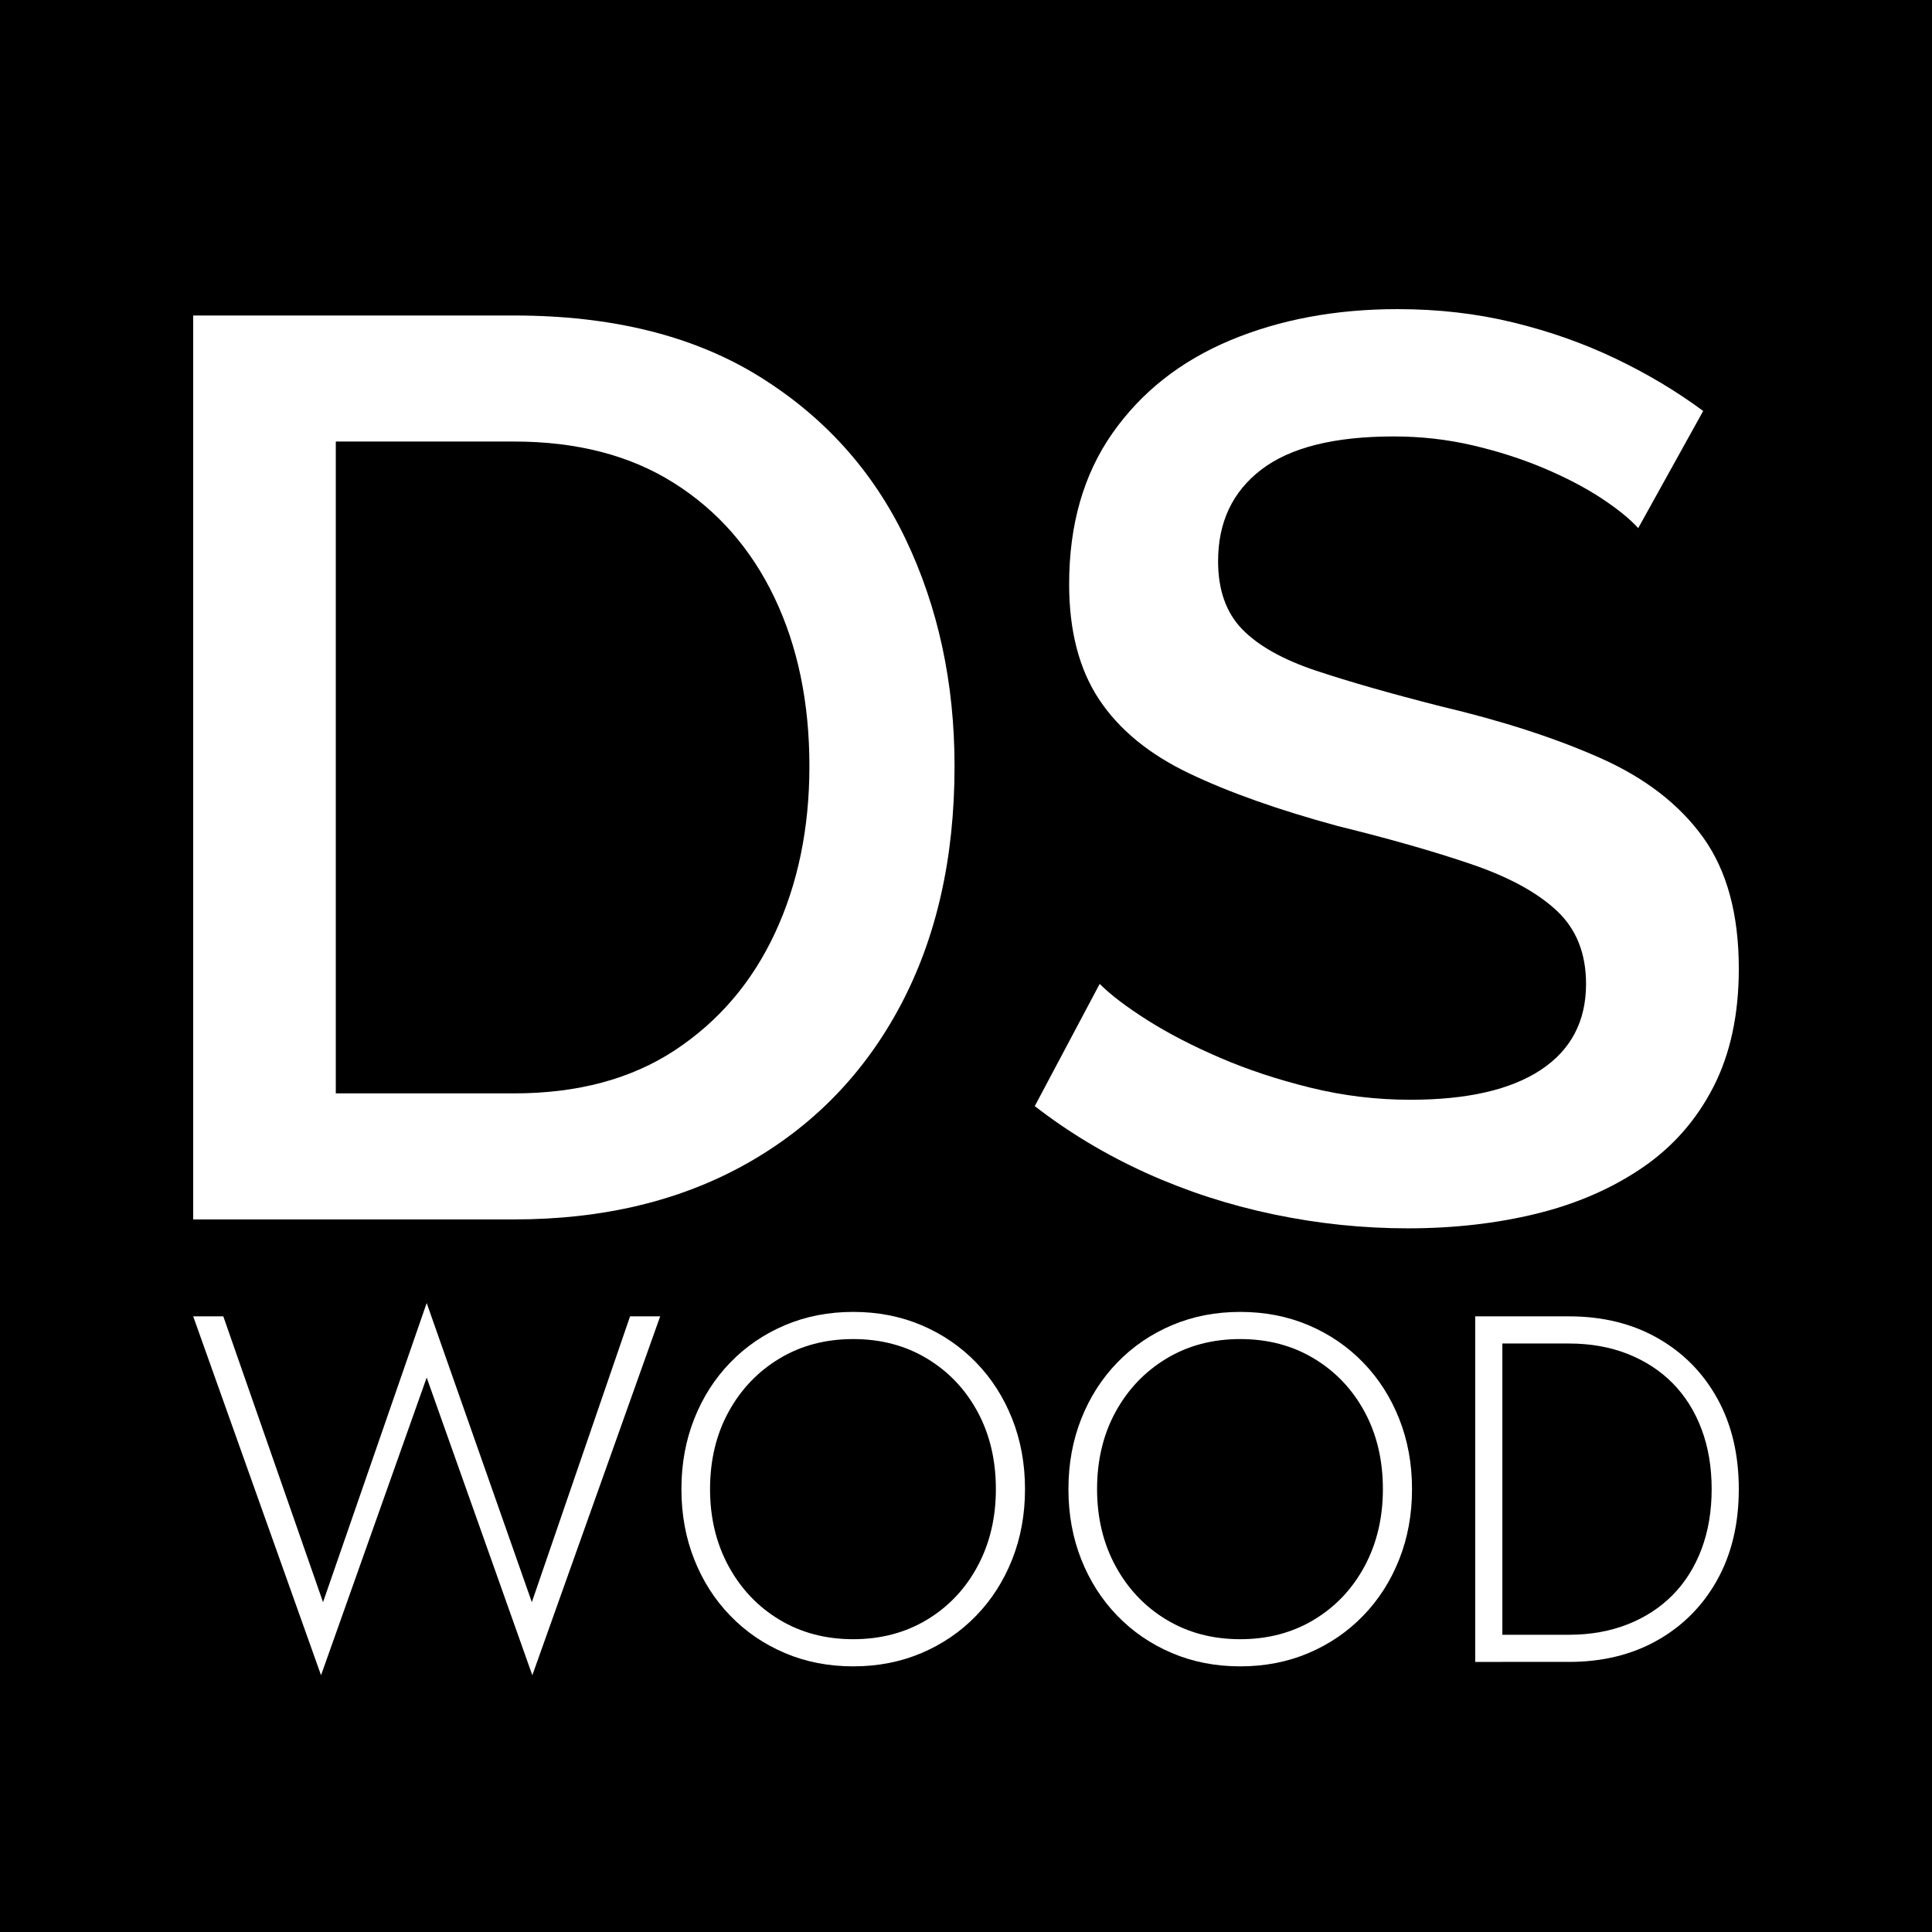
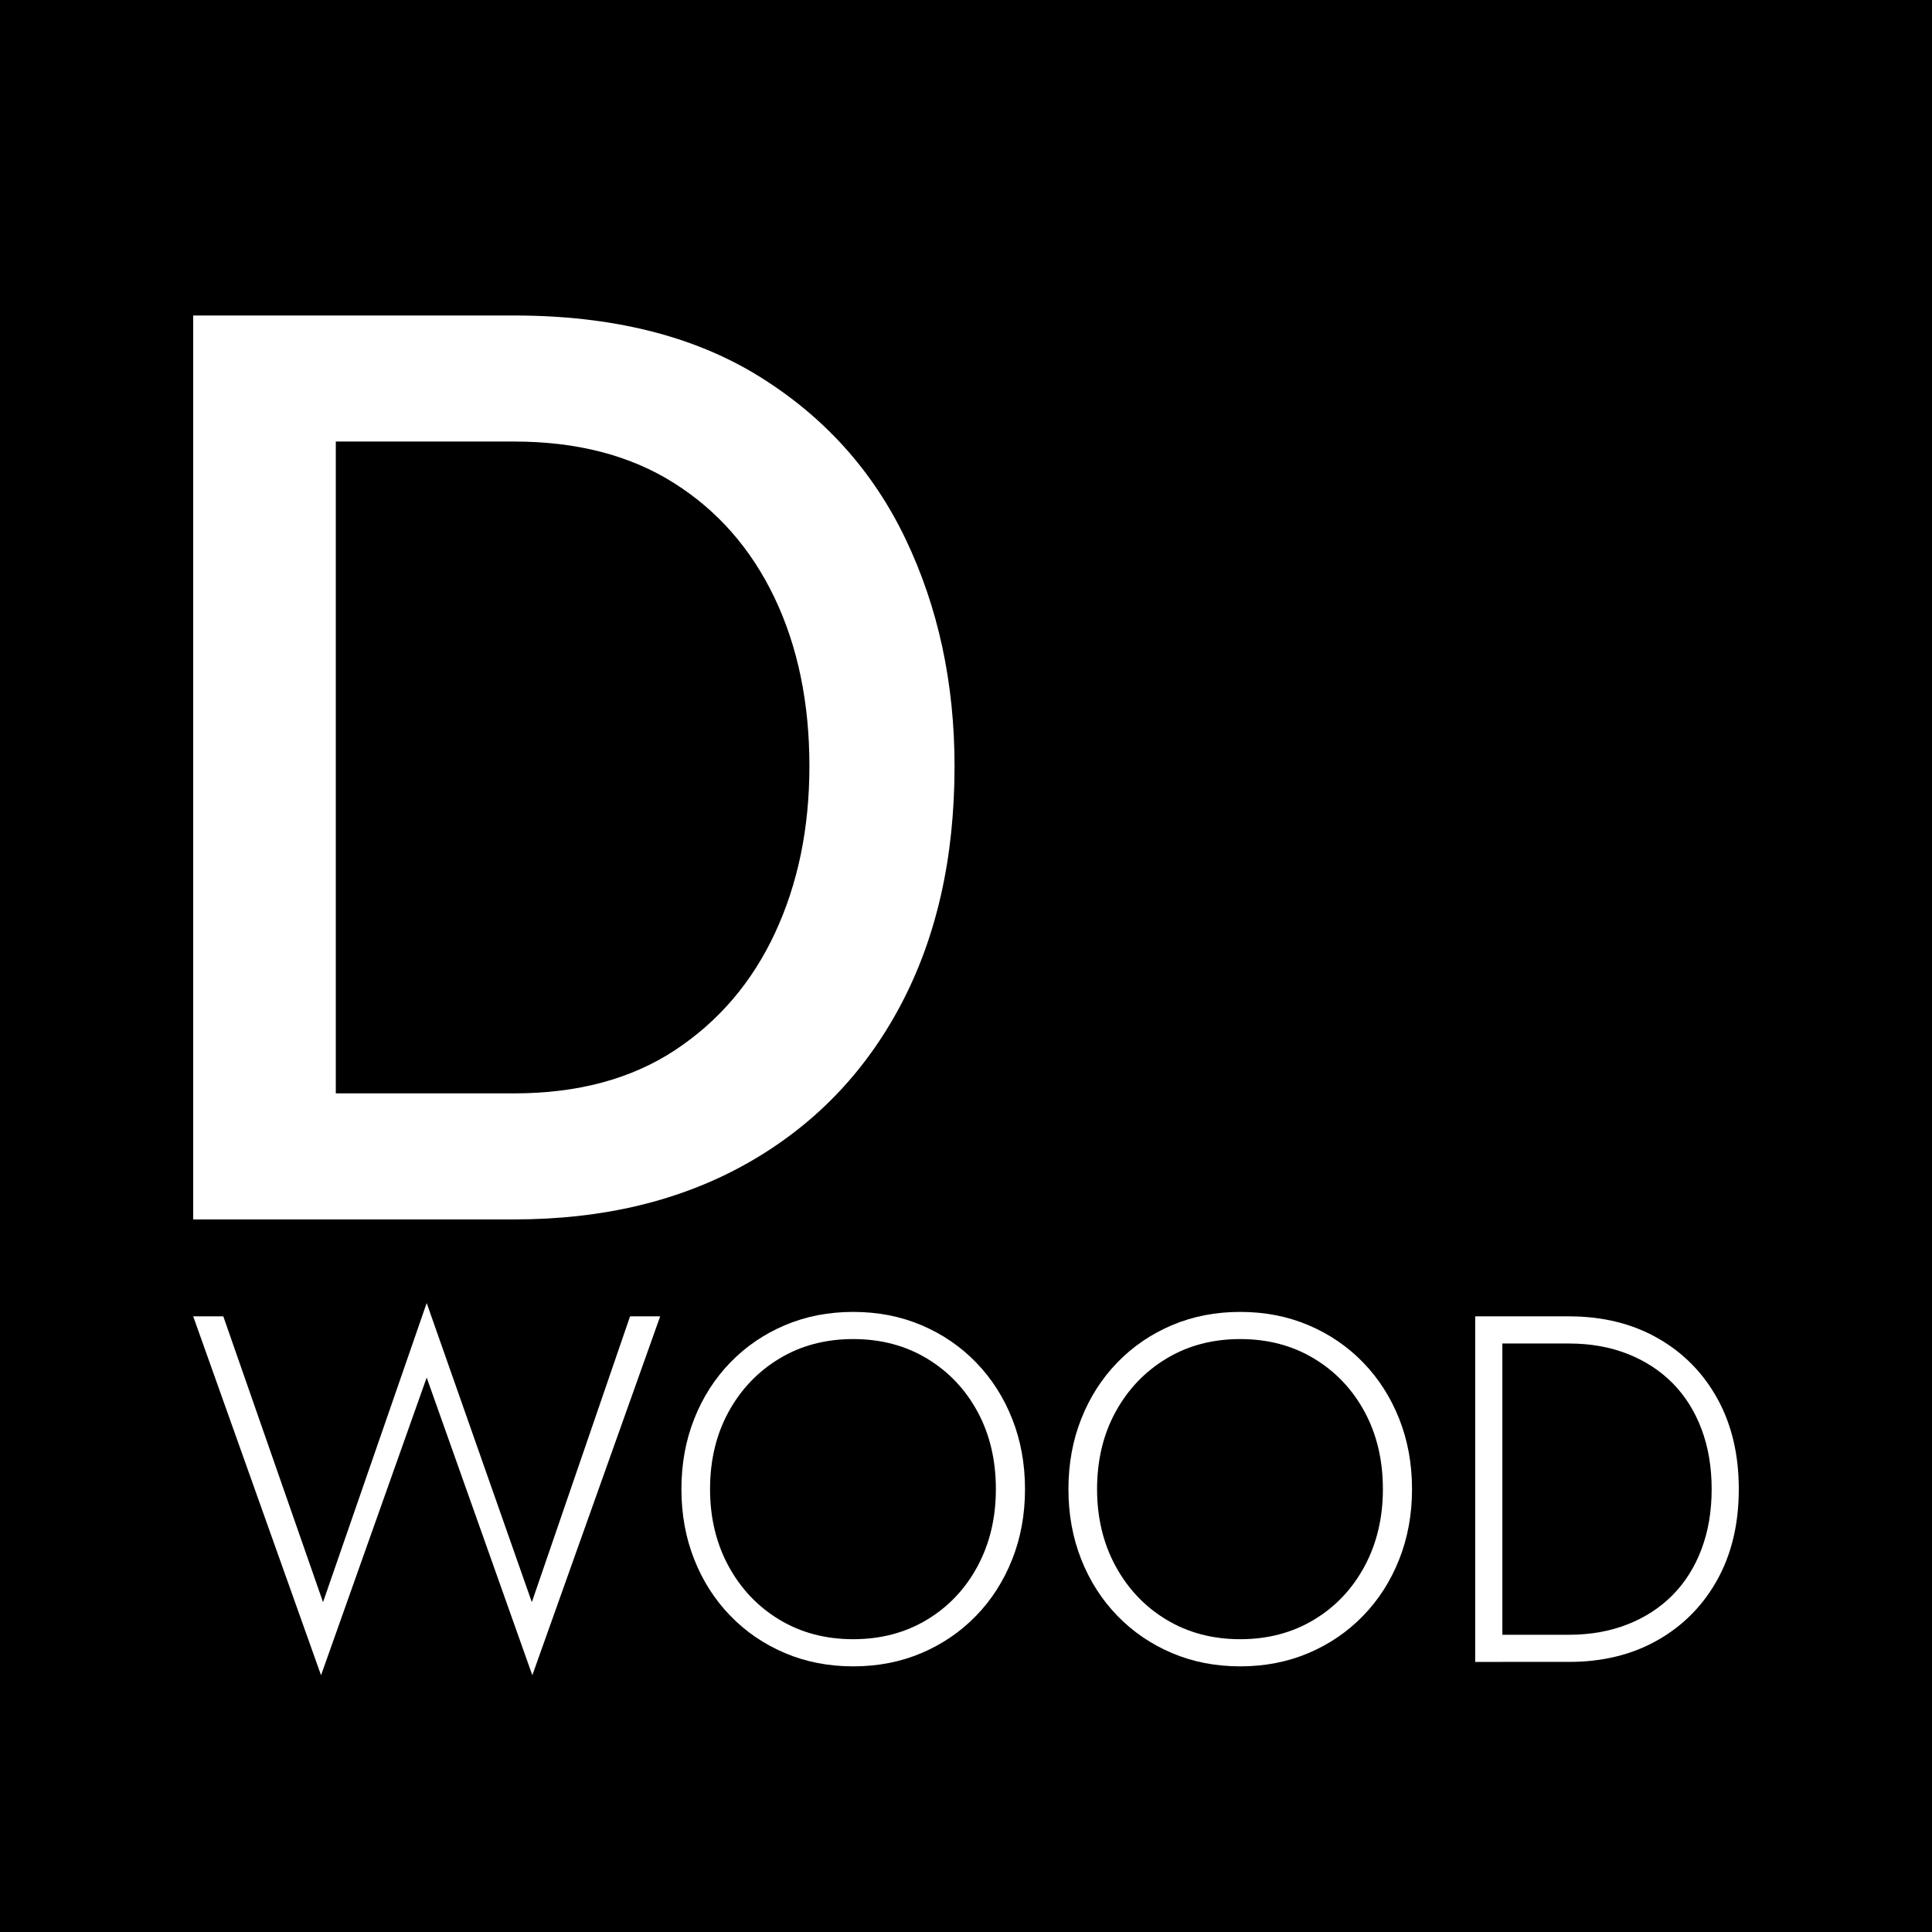
<svg xmlns="http://www.w3.org/2000/svg" width="100%" height="100%" viewBox="0 0 100 100" version="1.1" xml:space="preserve" style="fill-rule:evenodd;clip-rule:evenodd;stroke-linejoin:round;stroke-miterlimit:2;">
  <g>
    <rect x="0" y="0" width="100" height="100" />
    <path d="M27.528,82.928l-5.443,-15.484l-5.365,15.484l-5.162,-14.794l-1.558,0l6.617,18.576l5.468,-15.407l5.468,15.407l6.618,-18.576l-1.559,0l-5.084,14.794Z" style="fill:#fff;fill-rule:nonzero;" />
    <path d="M36.752,77.077c0,-1.499 0.32,-2.832 0.958,-3.999c0.639,-1.166 1.516,-2.086 2.632,-2.759c1.116,-0.673 2.389,-1.009 3.82,-1.009c1.431,0 2.704,0.336 3.82,1.009c1.116,0.673 1.989,1.593 2.619,2.759c0.63,1.167 0.945,2.5 0.945,3.999c0,1.482 -0.315,2.811 -0.945,3.986c-0.63,1.175 -1.503,2.1 -2.619,2.772c-1.116,0.673 -2.389,1.01 -3.82,1.01c-1.431,0 -2.704,-0.337 -3.82,-1.01c-1.116,-0.672 -1.993,-1.597 -2.632,-2.772c-0.638,-1.175 -0.958,-2.504 -0.958,-3.986Zm-1.482,0c0,1.312 0.222,2.525 0.665,3.641c0.442,1.116 1.064,2.087 1.865,2.913c0.8,0.826 1.742,1.469 2.823,1.929c1.082,0.46 2.261,0.69 3.539,0.69c1.278,0 2.457,-0.23 3.539,-0.69c1.081,-0.46 2.023,-1.103 2.823,-1.929c0.801,-0.826 1.423,-1.797 1.865,-2.913c0.443,-1.116 0.665,-2.329 0.665,-3.641c0,-1.311 -0.222,-2.525 -0.665,-3.641c-0.442,-1.116 -1.064,-2.087 -1.865,-2.913c-0.8,-0.826 -1.742,-1.469 -2.823,-1.929c-1.082,-0.46 -2.261,-0.69 -3.539,-0.69c-1.278,0 -2.457,0.23 -3.539,0.69c-1.081,0.46 -2.023,1.103 -2.823,1.929c-0.801,0.826 -1.423,1.797 -1.865,2.913c-0.443,1.116 -0.665,2.33 -0.665,3.641Z" style="fill:#fff;fill-rule:nonzero;" />
    <path d="M56.784,77.077c0,-1.499 0.32,-2.832 0.958,-3.999c0.639,-1.166 1.516,-2.086 2.632,-2.759c1.116,-0.673 2.389,-1.009 3.82,-1.009c1.431,0 2.704,0.336 3.82,1.009c1.116,0.673 1.989,1.593 2.619,2.759c0.63,1.167 0.945,2.5 0.945,3.999c0,1.482 -0.315,2.811 -0.945,3.986c-0.63,1.175 -1.503,2.1 -2.619,2.772c-1.116,0.673 -2.389,1.01 -3.82,1.01c-1.431,0 -2.704,-0.337 -3.82,-1.01c-1.116,-0.672 -1.993,-1.597 -2.632,-2.772c-0.638,-1.175 -0.958,-2.504 -0.958,-3.986Zm-1.482,0c0,1.312 0.222,2.525 0.665,3.641c0.442,1.116 1.064,2.087 1.865,2.913c0.8,0.826 1.742,1.469 2.823,1.929c1.082,0.46 2.261,0.69 3.539,0.69c1.278,0 2.457,-0.23 3.539,-0.69c1.081,-0.46 2.023,-1.103 2.823,-1.929c0.801,-0.826 1.423,-1.797 1.865,-2.913c0.443,-1.116 0.665,-2.329 0.665,-3.641c0,-1.311 -0.222,-2.525 -0.665,-3.641c-0.442,-1.116 -1.064,-2.087 -1.865,-2.913c-0.8,-0.826 -1.742,-1.469 -2.823,-1.929c-1.082,-0.46 -2.261,-0.69 -3.539,-0.69c-1.278,0 -2.457,0.23 -3.539,0.69c-1.081,0.46 -2.023,1.103 -2.823,1.929c-0.801,0.826 -1.423,1.797 -1.865,2.913c-0.443,1.116 -0.665,2.33 -0.665,3.641Z" style="fill:#fff;fill-rule:nonzero;" />
    <path d="M76.356,68.134l0,17.886l1.406,0l0,-17.886l-1.406,0Zm4.855,17.886c1.737,0 3.266,-0.375 4.586,-1.124c1.32,-0.75 2.351,-1.793 3.092,-3.13c0.741,-1.337 1.111,-2.9 1.111,-4.689c0,-1.788 -0.37,-3.351 -1.111,-4.688c-0.741,-1.338 -1.772,-2.381 -3.092,-3.13c-1.32,-0.75 -2.849,-1.125 -4.586,-1.125l-4.088,0l0,1.406l4.088,0c1.107,0 2.116,0.178 3.028,0.536c0.911,0.358 1.69,0.865 2.338,1.52c0.647,0.656 1.145,1.448 1.494,2.377c0.35,0.928 0.524,1.963 0.524,3.104c0,1.141 -0.174,2.176 -0.524,3.105c-0.349,0.928 -0.847,1.72 -1.494,2.376c-0.648,0.656 -1.427,1.162 -2.338,1.52c-0.912,0.358 -1.921,0.537 -3.028,0.537l-4.088,0l0,1.405l4.088,0Z" style="fill:#fff;fill-rule:nonzero;" />
    <path d="M10,63.117l-0,-46.787l16.607,-0c5.051,-0 9.269,1.044 12.652,3.13c3.382,2.087 5.919,4.899 7.611,8.435c1.691,3.536 2.537,7.458 2.537,11.763c-0,4.744 -0.933,8.874 -2.801,12.389c-1.867,3.514 -4.514,6.237 -7.94,8.171c-3.427,1.933 -7.447,2.899 -12.059,2.899l-16.607,0Zm31.895,-23.459c-0,-3.295 -0.605,-6.206 -1.812,-8.732c-1.209,-2.526 -2.943,-4.503 -5.207,-5.93c-2.262,-1.428 -5.019,-2.142 -8.269,-2.142l-9.226,-0l-0,33.739l9.226,0c3.294,0 6.073,-0.746 8.336,-2.24c2.262,-1.494 3.986,-3.515 5.172,-6.063c1.186,-2.548 1.78,-5.425 1.78,-8.632Z" style="fill:#fff;fill-rule:nonzero;" />
-     <path d="M84.794,27.334c-0.439,-0.482 -1.076,-0.998 -1.911,-1.548c-0.835,-0.549 -1.822,-1.065 -2.964,-1.549c-1.143,-0.482 -2.374,-0.878 -3.691,-1.186c-1.318,-0.307 -2.68,-0.461 -4.085,-0.461c-3.076,-0 -5.361,0.571 -6.854,1.714c-1.495,1.142 -2.241,2.723 -2.241,4.744c-0,1.494 0.418,2.669 1.252,3.525c0.835,0.857 2.109,1.571 3.822,2.142c1.714,0.571 3.867,1.186 6.459,1.846c3.162,0.746 5.909,1.636 8.237,2.668c2.328,1.033 4.107,2.406 5.338,4.119c1.23,1.714 1.844,3.976 1.844,6.788c0,2.372 -0.438,4.415 -1.318,6.129c-0.879,1.712 -2.108,3.108 -3.689,4.184c-1.582,1.076 -3.406,1.867 -5.47,2.372c-2.065,0.505 -4.283,0.757 -6.657,0.757c-2.328,0 -4.645,-0.241 -6.951,-0.724c-2.307,-0.483 -4.504,-1.198 -6.59,-2.141c-2.087,-0.945 -4.009,-2.099 -5.766,-3.461l3.36,-6.326c0.572,0.571 1.395,1.197 2.471,1.878c1.077,0.681 2.33,1.33 3.757,1.945c1.427,0.615 2.987,1.131 4.679,1.548c1.691,0.418 3.416,0.626 5.173,0.626c2.943,-0 5.195,-0.516 6.755,-1.548c1.559,-1.032 2.339,-2.516 2.339,-4.449c-0,-1.581 -0.506,-2.845 -1.516,-3.788c-1.011,-0.945 -2.482,-1.747 -4.415,-2.406c-1.933,-0.659 -4.239,-1.318 -6.92,-1.977c-3.074,-0.835 -5.645,-1.746 -7.71,-2.735c-2.064,-0.988 -3.613,-2.263 -4.645,-3.821c-1.032,-1.56 -1.549,-3.548 -1.549,-5.964c-0,-3.076 0.747,-5.679 2.24,-7.81c1.495,-2.131 3.526,-3.734 6.096,-4.81c2.57,-1.076 5.459,-1.615 8.666,-1.615c2.108,-0 4.107,0.231 5.996,0.693c1.89,0.461 3.657,1.087 5.306,1.878c1.647,0.79 3.152,1.691 4.514,2.701l-3.362,6.062Z" style="fill:#fff;fill-rule:nonzero;" />
  </g>
</svg>